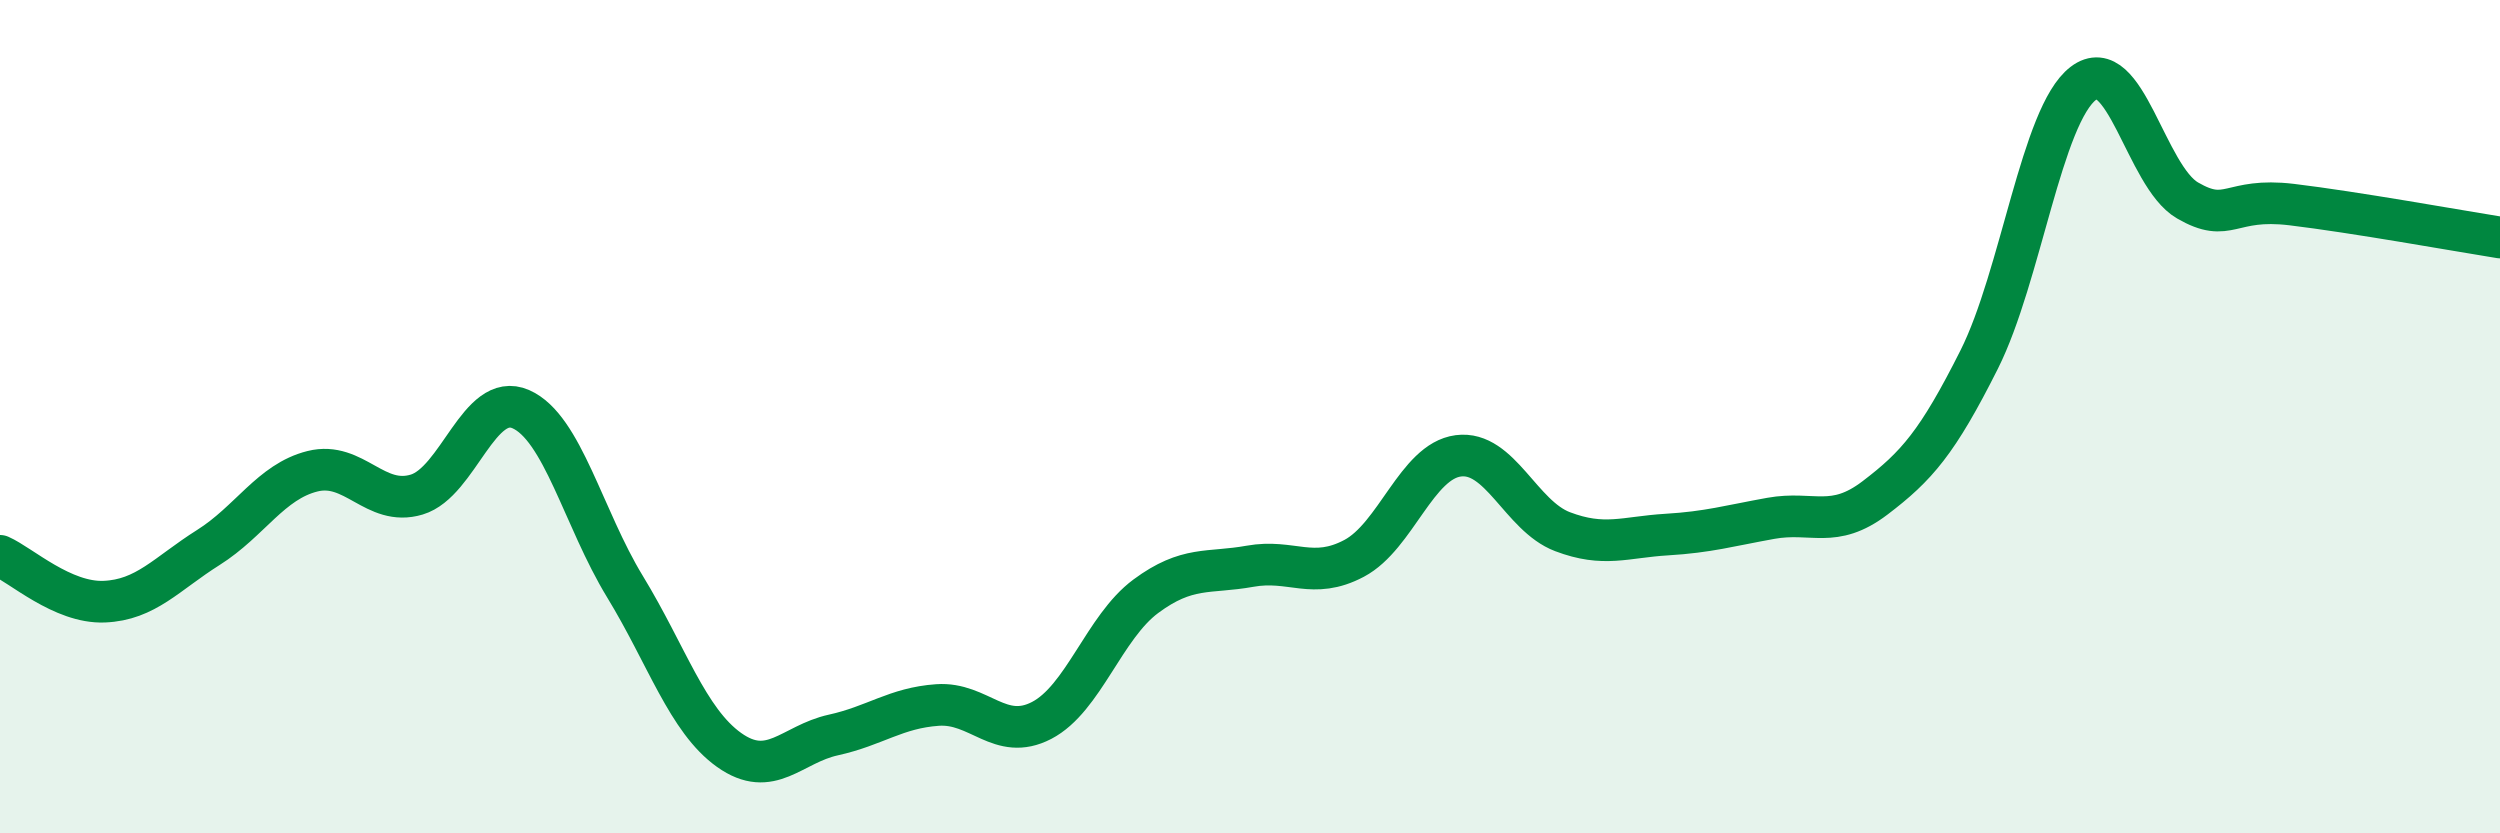
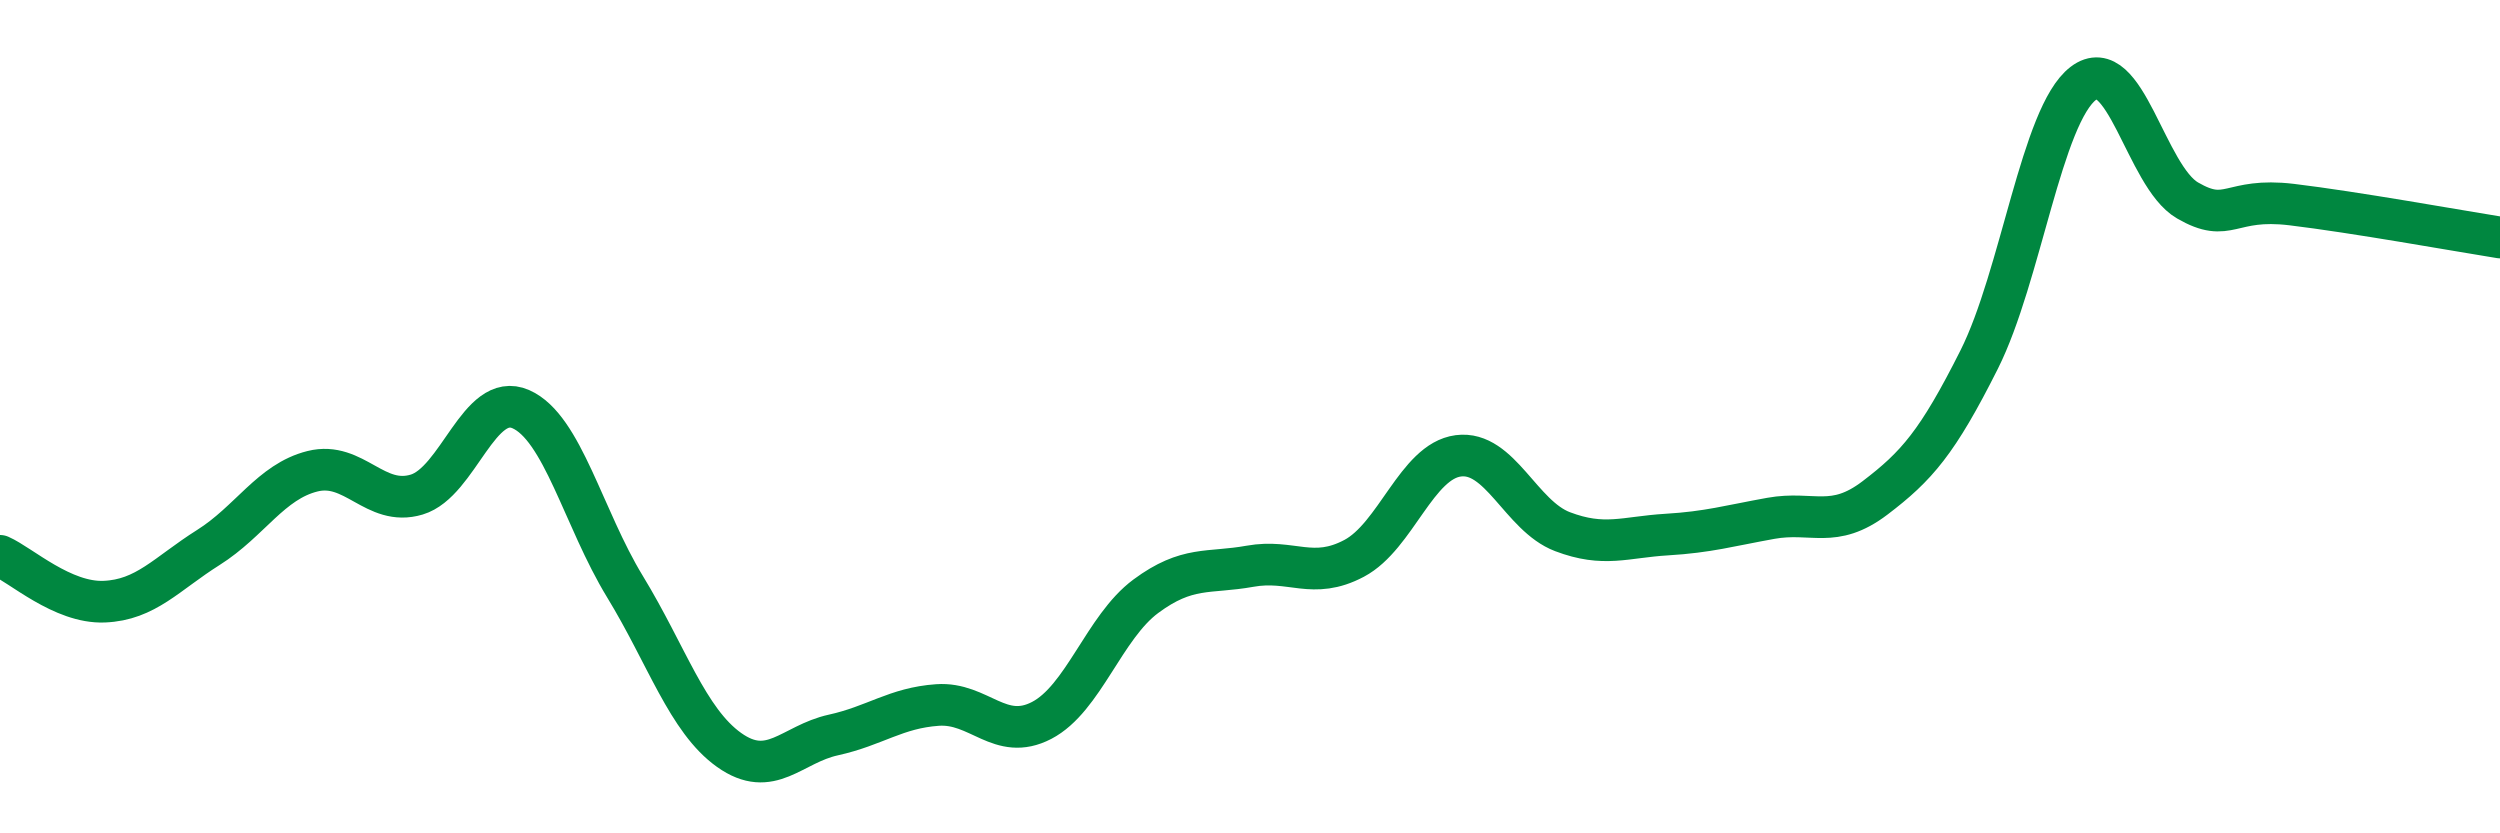
<svg xmlns="http://www.w3.org/2000/svg" width="60" height="20" viewBox="0 0 60 20">
-   <path d="M 0,13.34 C 0.5,13.56 1.5,14.48 2.5,14.44 C 3.5,14.4 4,13.77 5,13.14 C 6,12.51 6.5,11.56 7.5,11.31 C 8.5,11.06 9,12.17 10,11.87 C 11,11.57 11.5,9.38 12.5,9.82 C 13.5,10.26 14,12.44 15,14.08 C 16,15.72 16.5,17.29 17.5,18 C 18.5,18.71 19,17.86 20,17.64 C 21,17.42 21.5,16.99 22.5,16.92 C 23.5,16.85 24,17.81 25,17.29 C 26,16.77 26.5,15.05 27.5,14.31 C 28.5,13.57 29,13.77 30,13.59 C 31,13.41 31.5,13.93 32.5,13.4 C 33.5,12.87 34,11.07 35,10.94 C 36,10.81 36.5,12.38 37.5,12.76 C 38.5,13.14 39,12.89 40,12.83 C 41,12.77 41.5,12.62 42.5,12.44 C 43.5,12.26 44,12.71 45,11.95 C 46,11.19 46.5,10.62 47.5,8.63 C 48.5,6.64 49,2.76 50,2 C 51,1.24 51.5,4.23 52.5,4.81 C 53.5,5.39 53.5,4.73 55,4.91 C 56.5,5.09 59,5.54 60,5.7L60 20L0 20Z" fill="#008740" opacity="0.1" stroke-linecap="round" stroke-linejoin="round" />
  <path d="M 0,13.34 C 0.5,13.56 1.5,14.48 2.5,14.44 C 3.5,14.4 4,13.77 5,13.14 C 6,12.51 6.5,11.56 7.5,11.31 C 8.5,11.06 9,12.17 10,11.87 C 11,11.57 11.5,9.38 12.5,9.82 C 13.5,10.26 14,12.44 15,14.08 C 16,15.72 16.5,17.29 17.5,18 C 18.5,18.71 19,17.86 20,17.64 C 21,17.42 21.5,16.99 22.5,16.92 C 23.5,16.85 24,17.81 25,17.29 C 26,16.77 26.5,15.05 27.5,14.31 C 28.5,13.57 29,13.77 30,13.59 C 31,13.41 31.5,13.93 32.5,13.4 C 33.5,12.87 34,11.07 35,10.94 C 36,10.81 36.5,12.38 37.5,12.76 C 38.5,13.14 39,12.89 40,12.83 C 41,12.77 41.5,12.62 42.5,12.44 C 43.5,12.26 44,12.71 45,11.95 C 46,11.19 46.5,10.62 47.5,8.63 C 48.5,6.64 49,2.76 50,2 C 51,1.24 51.5,4.23 52.5,4.81 C 53.5,5.39 53.5,4.73 55,4.91 C 56.5,5.09 59,5.54 60,5.7" stroke="#008740" stroke-width="1" fill="none" stroke-linecap="round" stroke-linejoin="round" />
</svg>